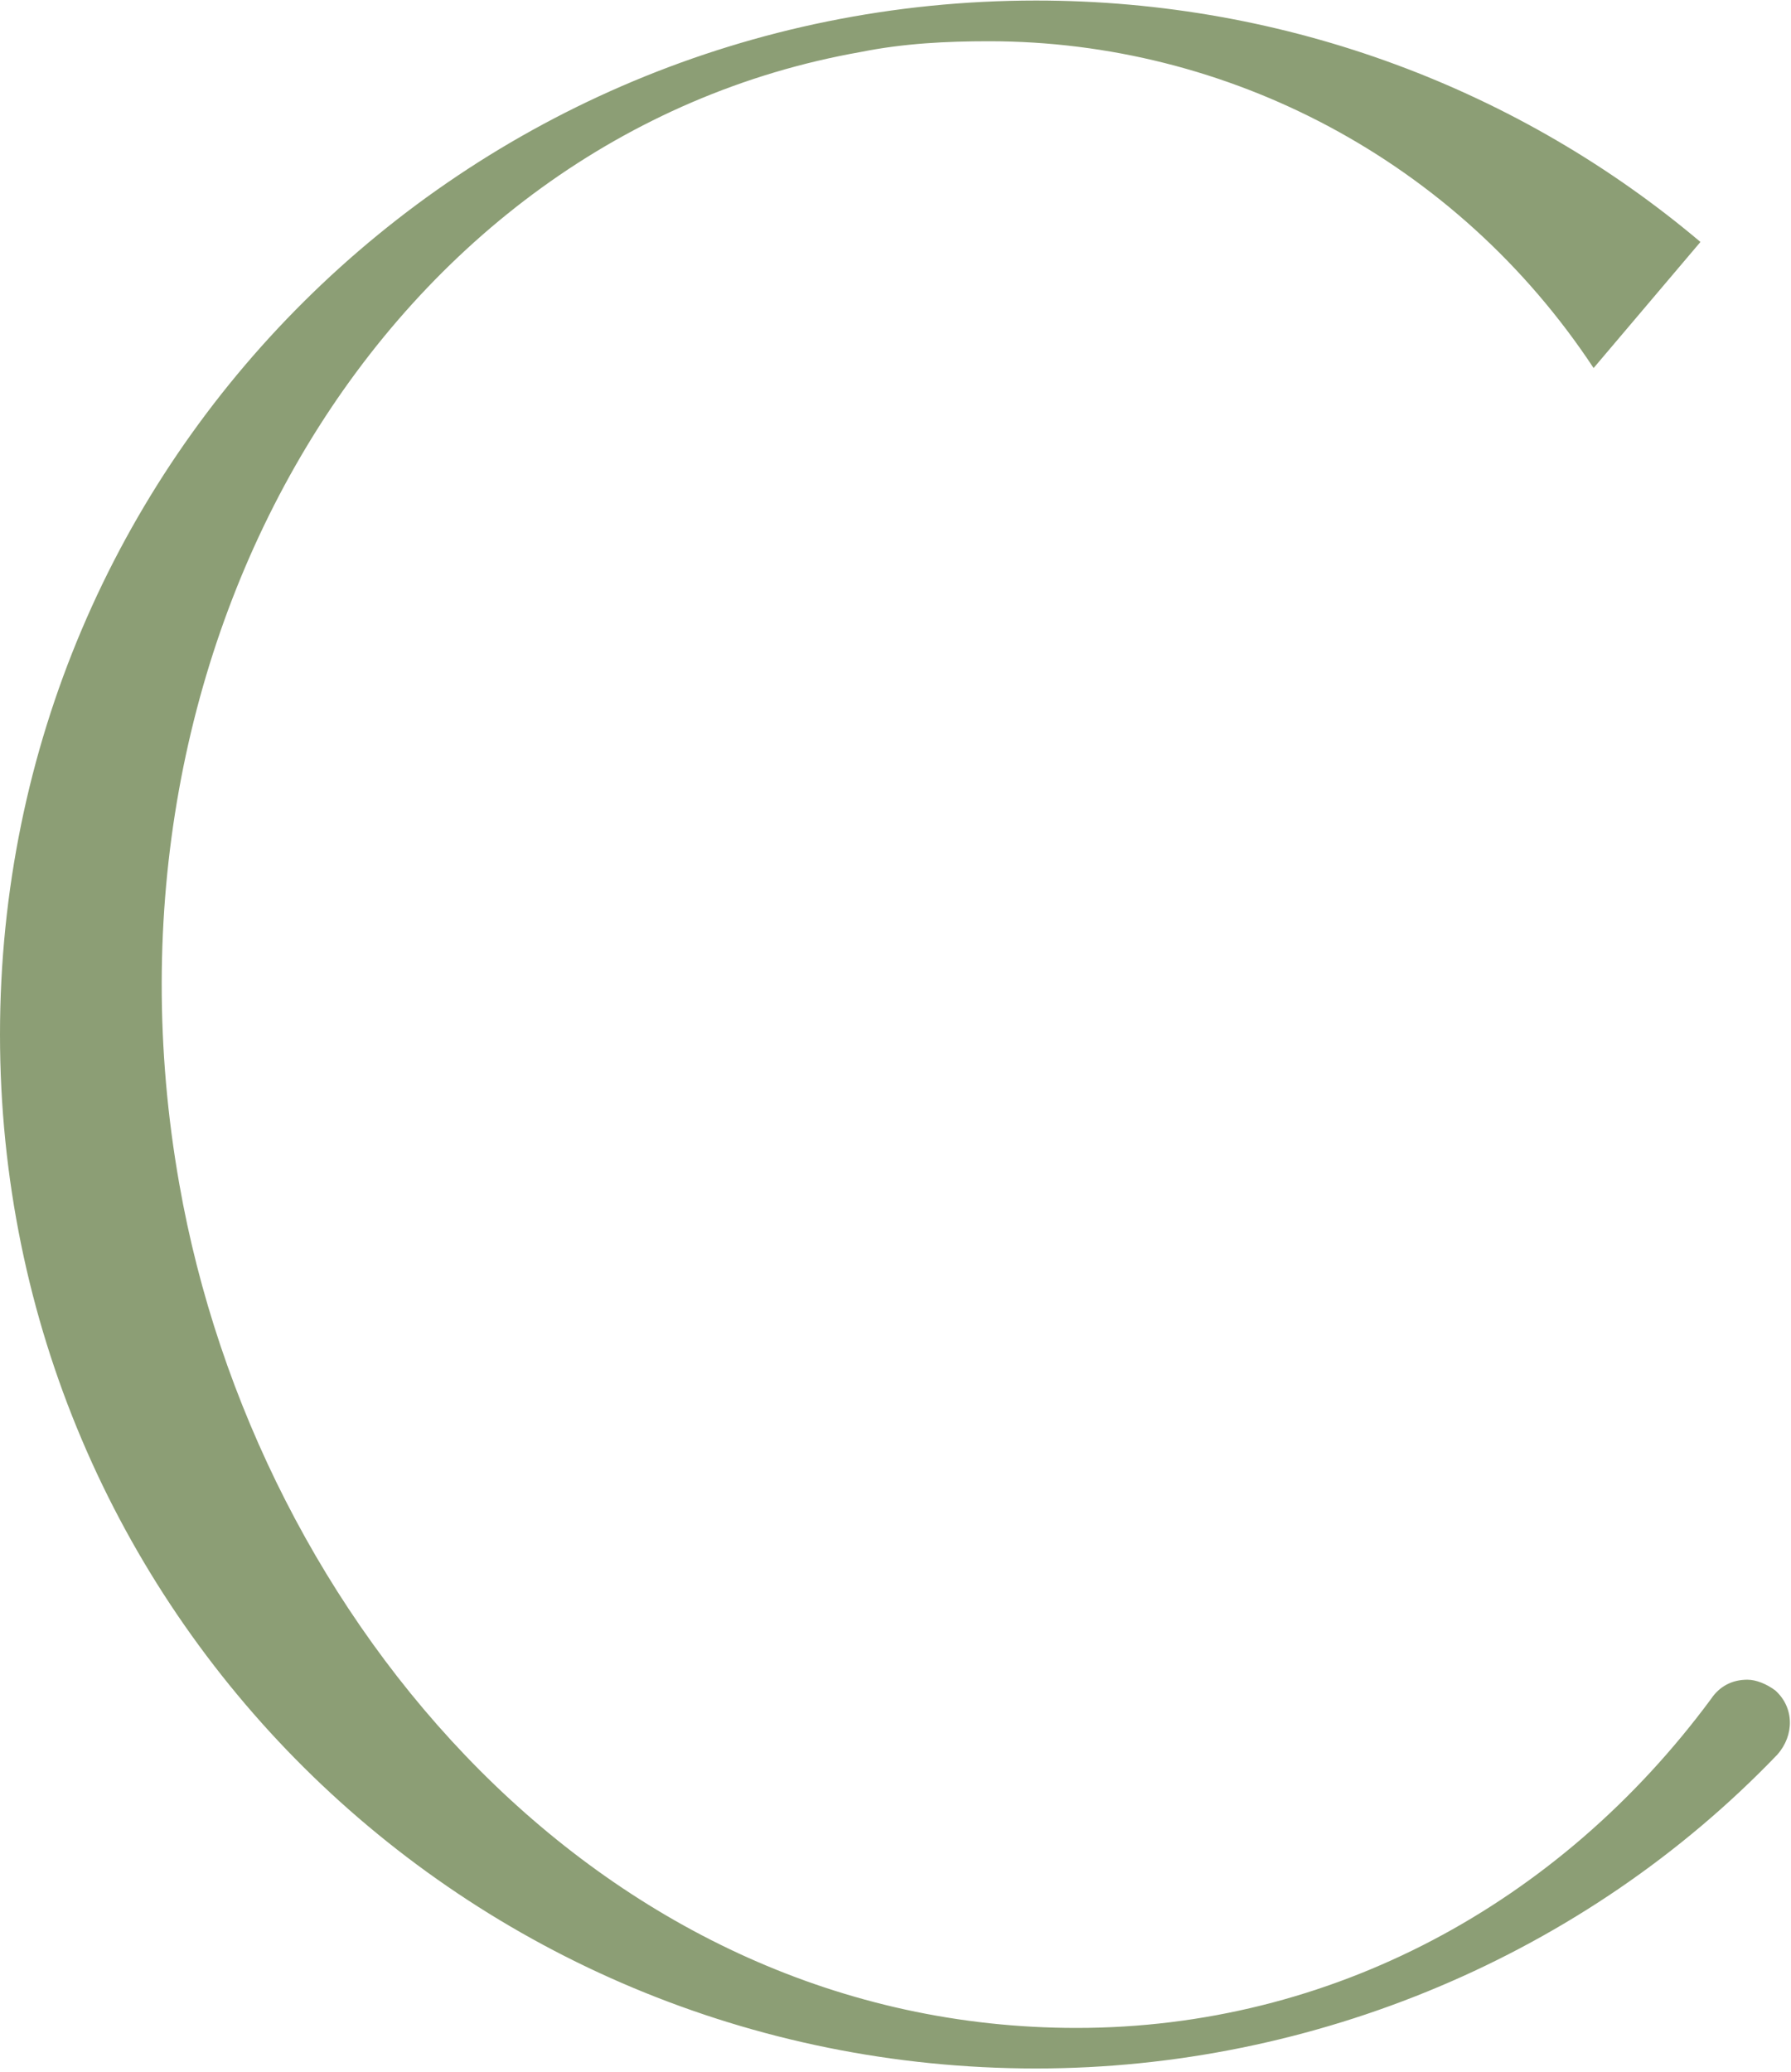
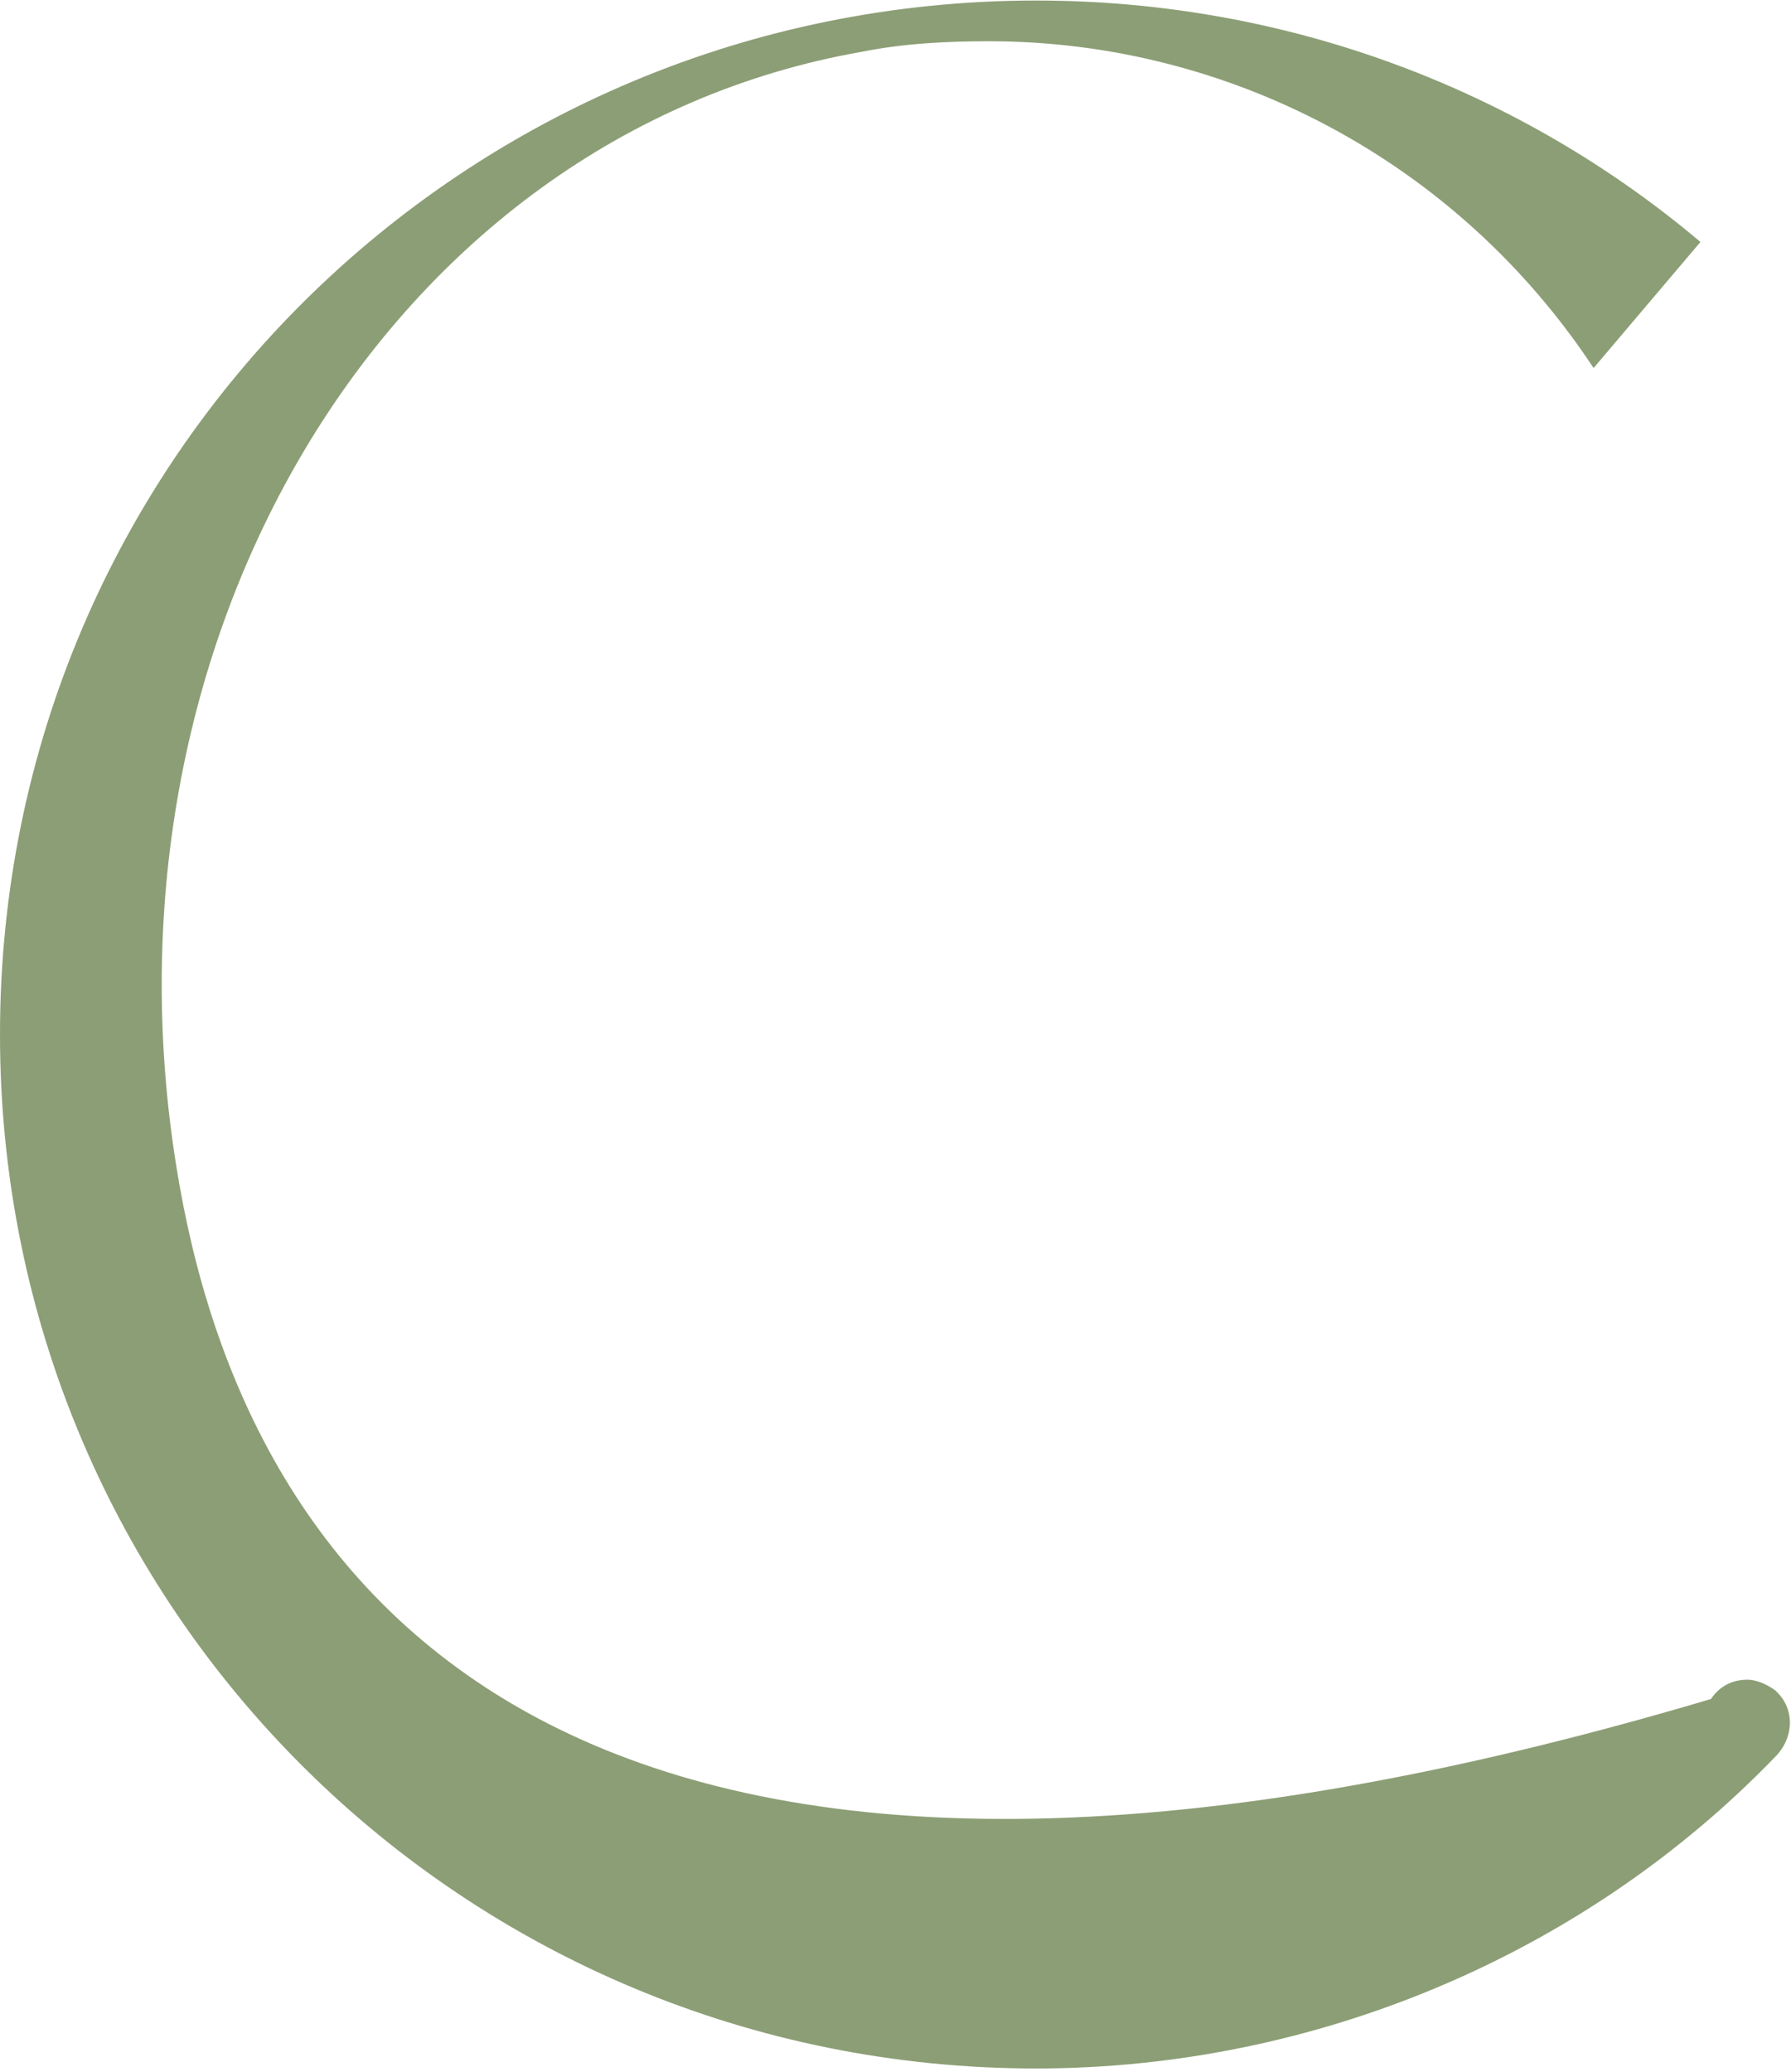
<svg xmlns="http://www.w3.org/2000/svg" width="344" height="398" viewBox="0 0 344 398" fill="none">
-   <path d="M335.614 322.597C332.726 322.597 330.285 323.832 328.635 326.301C299.519 365.674 255.62 389.477 206.772 389.477C116.088 389.477 49.227 311.519 34.445 227.423C16.019 123.194 74.665 25.962 165.349 9.979C173.565 8.333 181.746 7.921 189.962 7.921C235.923 7.921 279.821 30.9 306.085 70.685L326.607 46.471C292.128 17.353 247.405 0.102 199.003 0.102C89.447 0.136 0 87.936 0 198.682C0 309.427 89.447 397.262 199.003 397.262C252.355 397.262 304.434 375.518 341.389 336.968C344.654 333.264 344.654 327.948 340.976 324.655C339.326 323.42 337.298 322.597 335.648 322.597" fill="#8C9E75" />
+   <path d="M335.614 322.597C332.726 322.597 330.285 323.832 328.635 326.301C116.088 389.477 49.227 311.519 34.445 227.423C16.019 123.194 74.665 25.962 165.349 9.979C173.565 8.333 181.746 7.921 189.962 7.921C235.923 7.921 279.821 30.9 306.085 70.685L326.607 46.471C292.128 17.353 247.405 0.102 199.003 0.102C89.447 0.136 0 87.936 0 198.682C0 309.427 89.447 397.262 199.003 397.262C252.355 397.262 304.434 375.518 341.389 336.968C344.654 333.264 344.654 327.948 340.976 324.655C339.326 323.42 337.298 322.597 335.648 322.597" fill="#8C9E75" />
</svg>